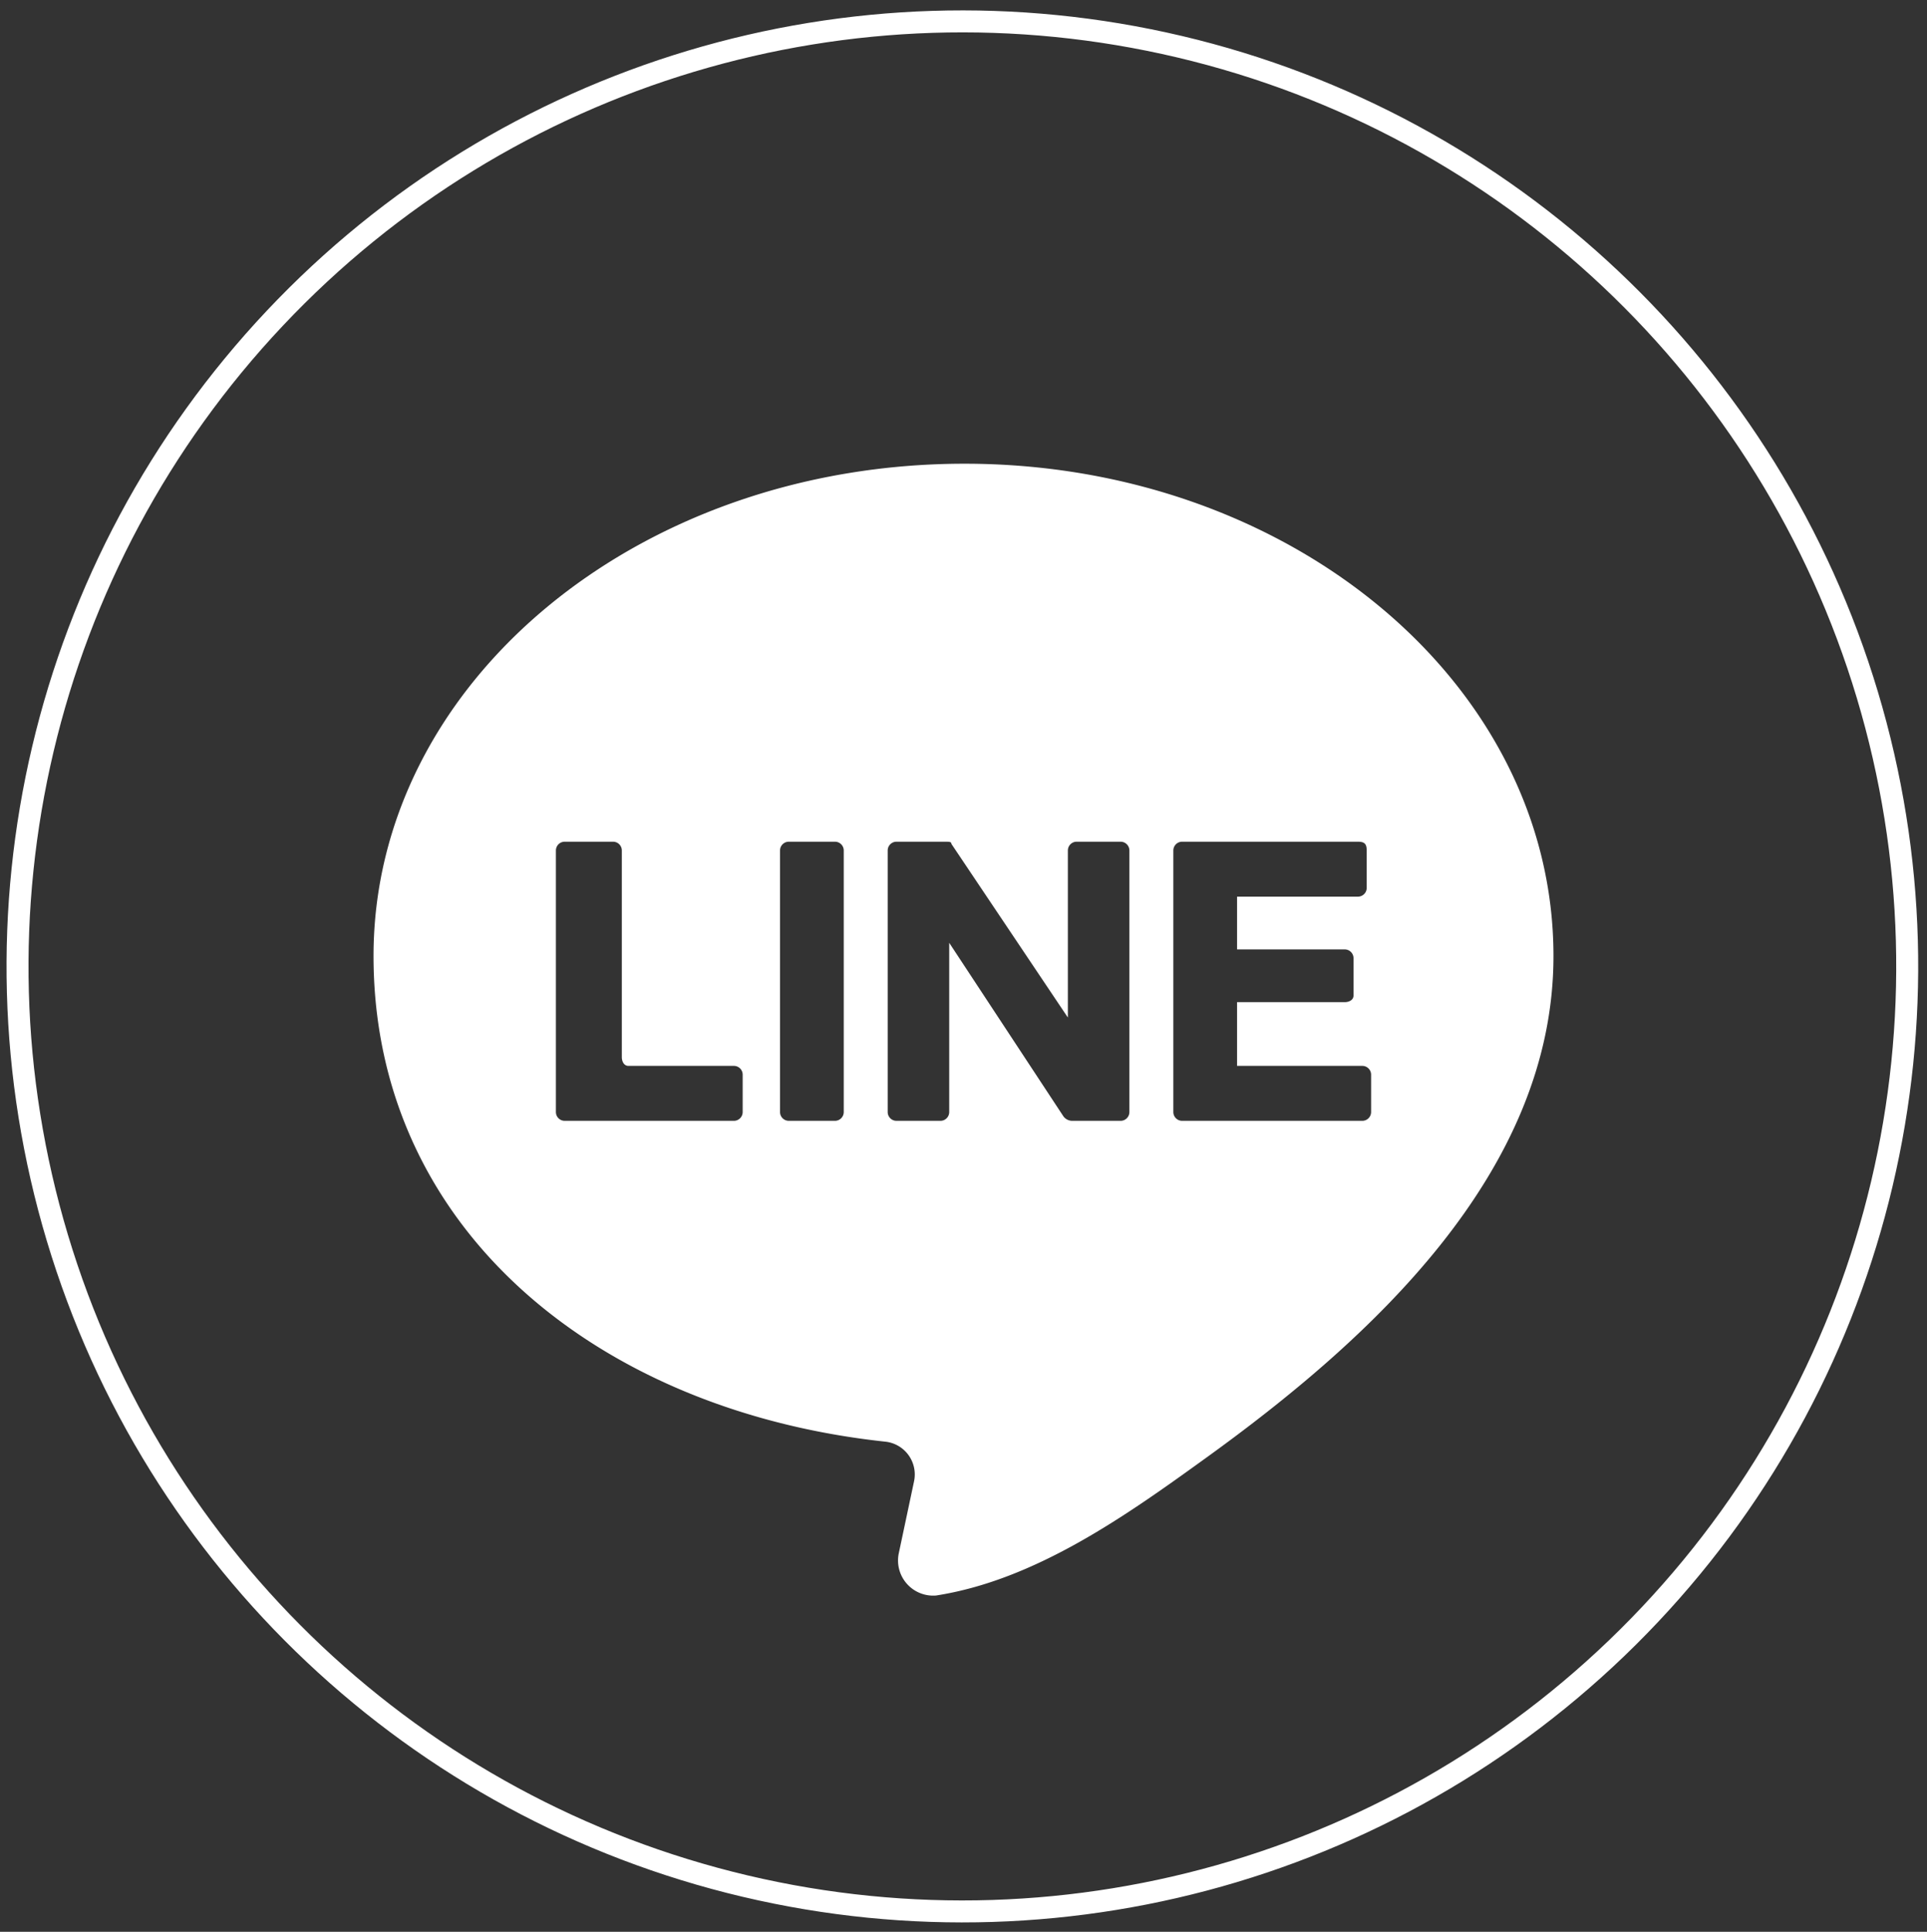
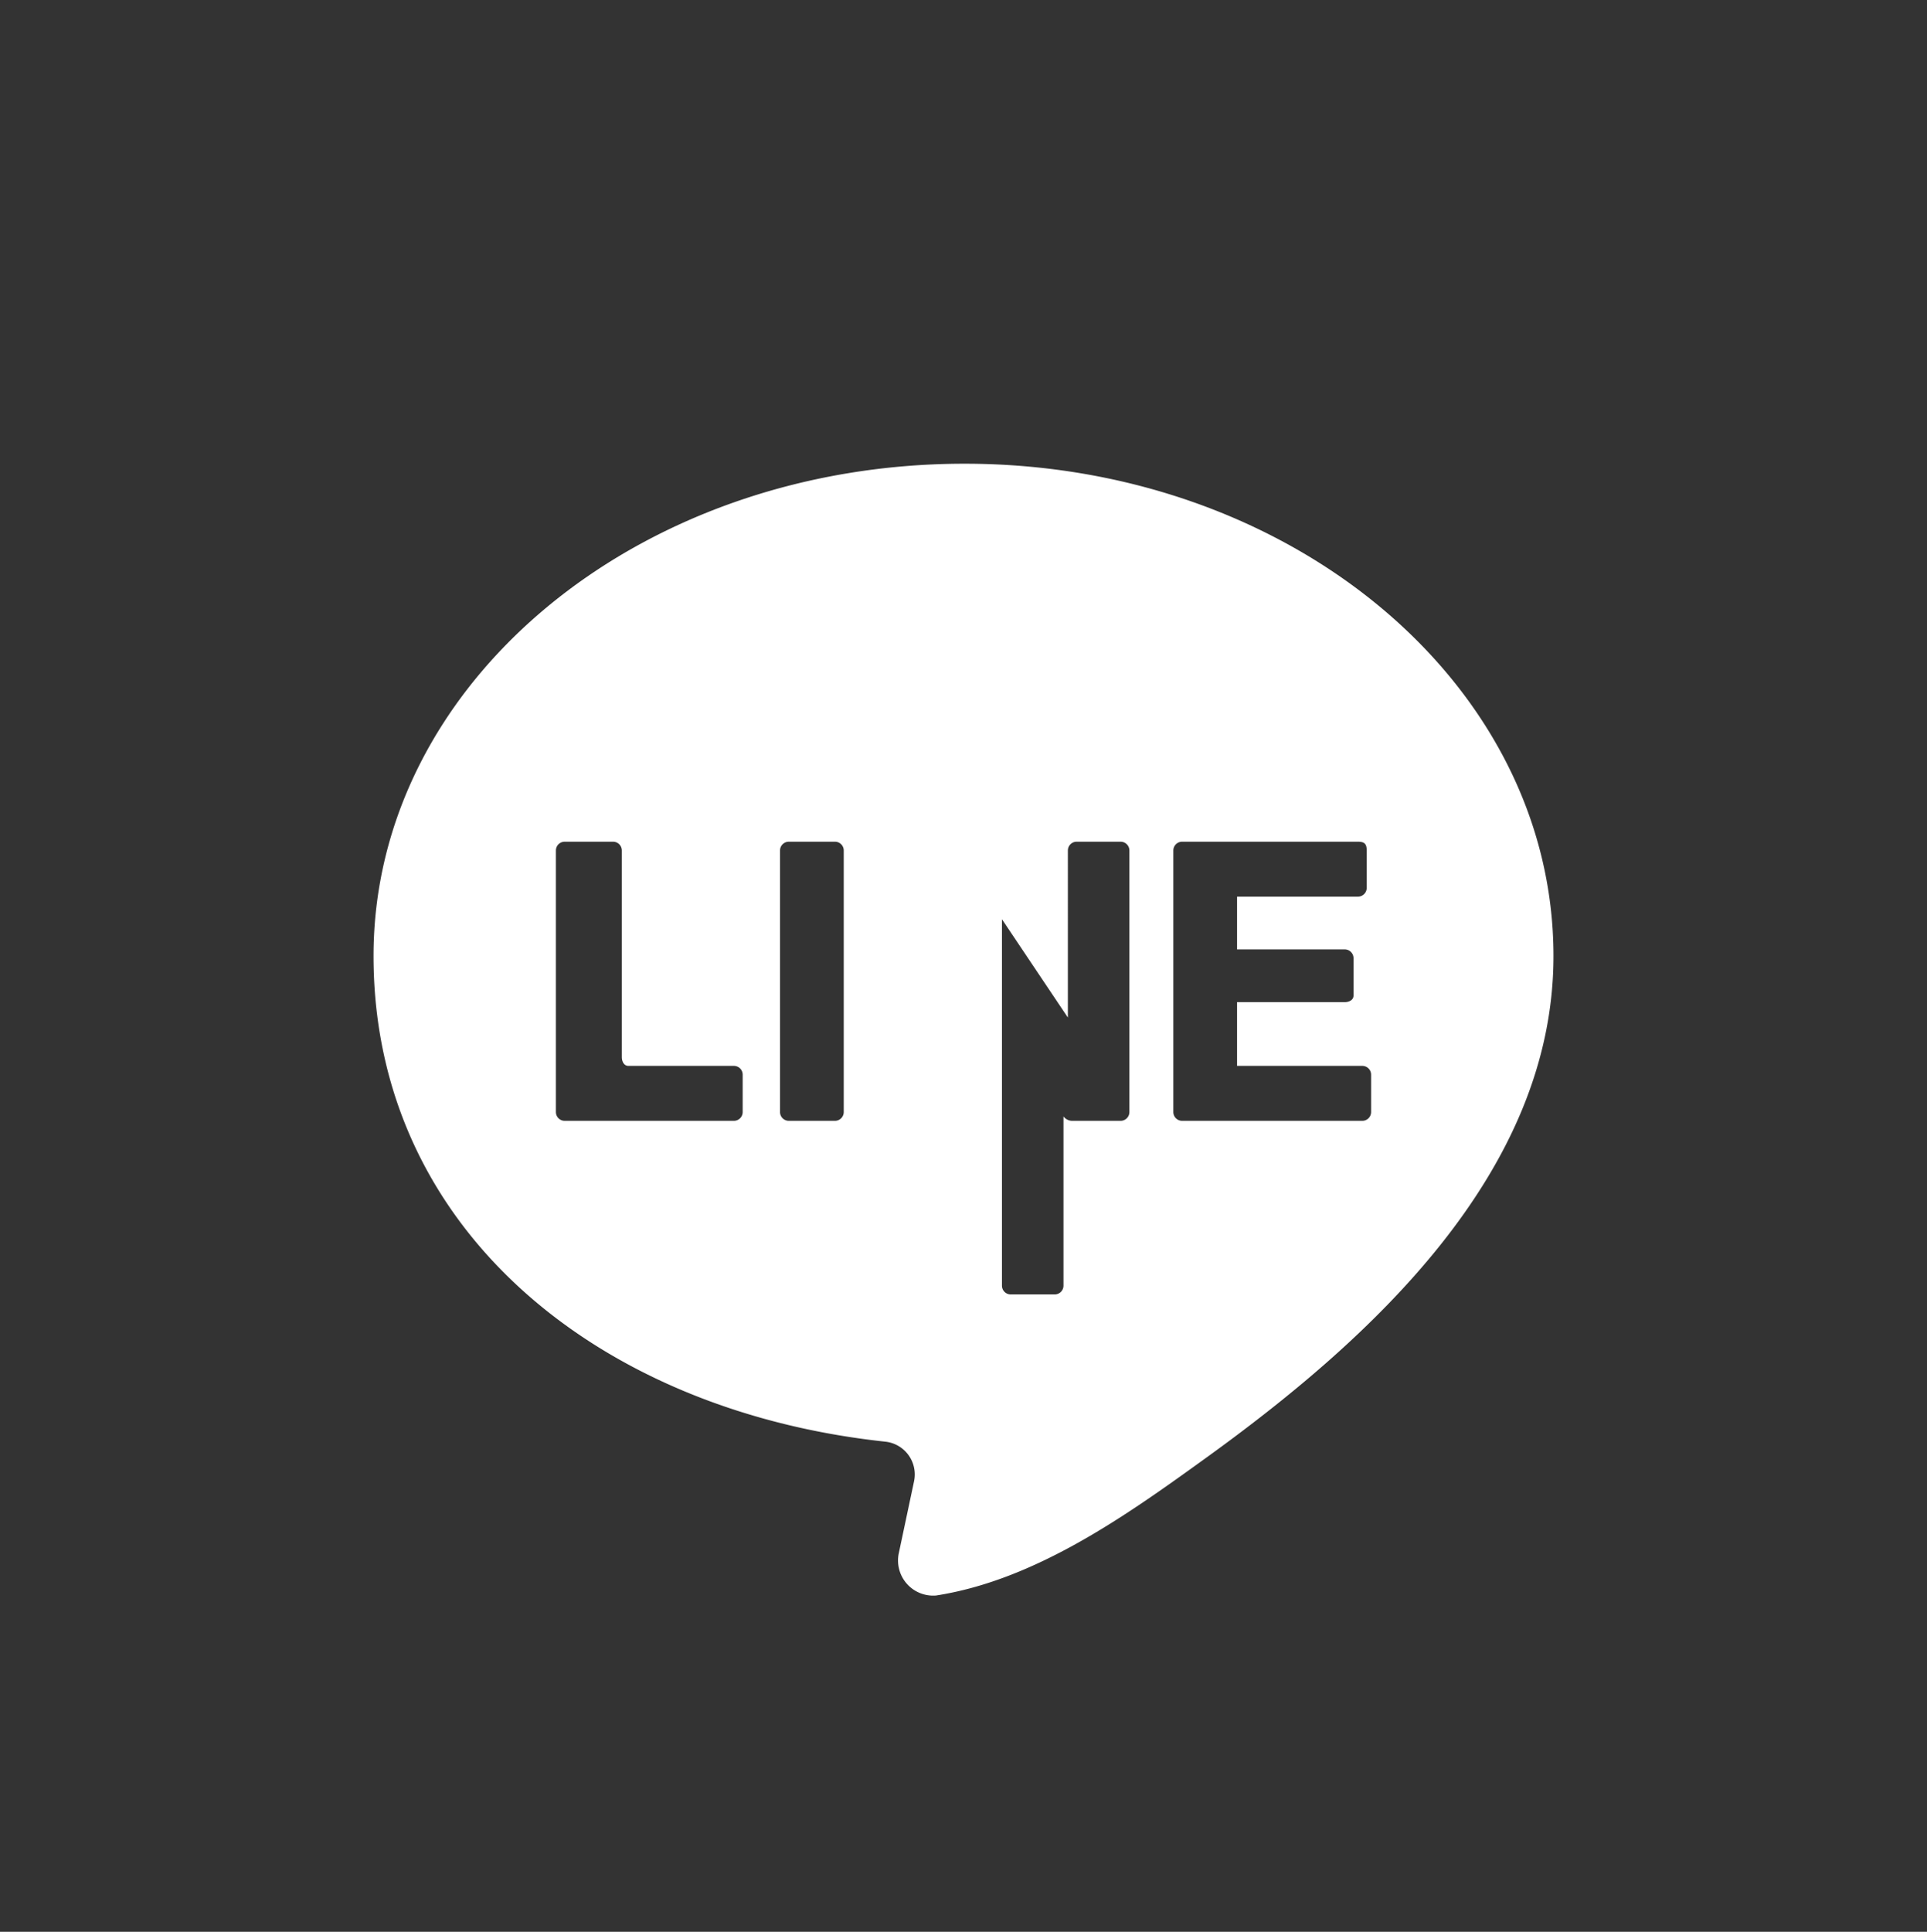
<svg xmlns="http://www.w3.org/2000/svg" viewBox="0 0 87.7 87.9">
  <rect x="0" y="0" width="87.7" height="87.9" fill="#333333" stroke="none" />
  <defs>
    <style>.a{fill:none;stroke:#fff;stroke-miterlimit:10;}.b{fill:#fff;}</style>
  </defs>
-   <circle class="a" cx="43.8" cy="43.9" r="43" transform="translate(-9 76.5) rotate(-76.7)" />
-   <path class="b" d="M43.9,21.1C29,21.1,17,31.1,17,43.5S27.2,64.2,40.3,65.6a1.5,1.5,0,0,1,1.3,1.8l-.7,3.3a1.6,1.6,0,0,0,1.7,1.9c4.5-.7,8.6-3.6,12.2-6.2,7.5-5.4,15.9-13,15.9-22.9C70.7,31.1,58.7,21.1,43.9,21.1ZM33.8,50.6a.4.4,0,0,1-.4.4H25.7a.4.4,0,0,1-.4-.4V38.7a.4.4,0,0,1,.4-.4h2.2a.4.4,0,0,1,.4.4v9.4c0,.2.1.4.3.4h4.8a.4.4,0,0,1,.4.4Zm4.6,0a.4.4,0,0,1-.4.4H35.9a.4.4,0,0,1-.4-.4V38.7a.4.4,0,0,1,.4-.4H38a.4.4,0,0,1,.4.4Zm13,0a.4.4,0,0,1-.4.4H48.8a.5.5,0,0,1-.4-.2l-5.2-7.9v7.7a.4.4,0,0,1-.4.4h-2a.4.4,0,0,1-.4-.4V38.7a.4.4,0,0,1,.4-.4H43c.2,0,.3,0,.3.1l5.3,7.9V38.7a.4.4,0,0,1,.4-.4h2a.4.4,0,0,1,.4.4Zm11,0a.4.4,0,0,1-.4.4H53.8a.4.4,0,0,1-.4-.4V38.7a.4.4,0,0,1,.4-.4h8c.3,0,.4.1.4.4v1.7a.4.4,0,0,1-.4.4H56.3v2.4h4.9a.4.4,0,0,1,.4.4v1.7c0,.2-.2.3-.4.3H56.3v2.9H62a.4.4,0,0,1,.4.4Z" />
+   <path class="b" d="M43.9,21.1C29,21.1,17,31.1,17,43.5S27.2,64.2,40.3,65.6a1.5,1.5,0,0,1,1.3,1.8l-.7,3.3a1.6,1.6,0,0,0,1.7,1.9c4.5-.7,8.6-3.6,12.2-6.2,7.5-5.4,15.9-13,15.9-22.9C70.7,31.1,58.7,21.1,43.9,21.1ZM33.8,50.6a.4.4,0,0,1-.4.4H25.7a.4.4,0,0,1-.4-.4V38.7a.4.4,0,0,1,.4-.4h2.2a.4.4,0,0,1,.4.4v9.4c0,.2.1.4.3.4h4.8a.4.4,0,0,1,.4.4Zm4.6,0a.4.4,0,0,1-.4.4H35.9a.4.4,0,0,1-.4-.4V38.7a.4.4,0,0,1,.4-.4H38a.4.4,0,0,1,.4.4Zm13,0a.4.4,0,0,1-.4.4H48.8a.5.5,0,0,1-.4-.2v7.7a.4.4,0,0,1-.4.4h-2a.4.4,0,0,1-.4-.4V38.7a.4.4,0,0,1,.4-.4H43c.2,0,.3,0,.3.1l5.3,7.9V38.7a.4.4,0,0,1,.4-.4h2a.4.4,0,0,1,.4.4Zm11,0a.4.4,0,0,1-.4.4H53.8a.4.4,0,0,1-.4-.4V38.7a.4.4,0,0,1,.4-.4h8c.3,0,.4.1.4.4v1.7a.4.4,0,0,1-.4.4H56.3v2.4h4.9a.4.4,0,0,1,.4.4v1.7c0,.2-.2.3-.4.3H56.3v2.9H62a.4.4,0,0,1,.4.4Z" />
</svg>